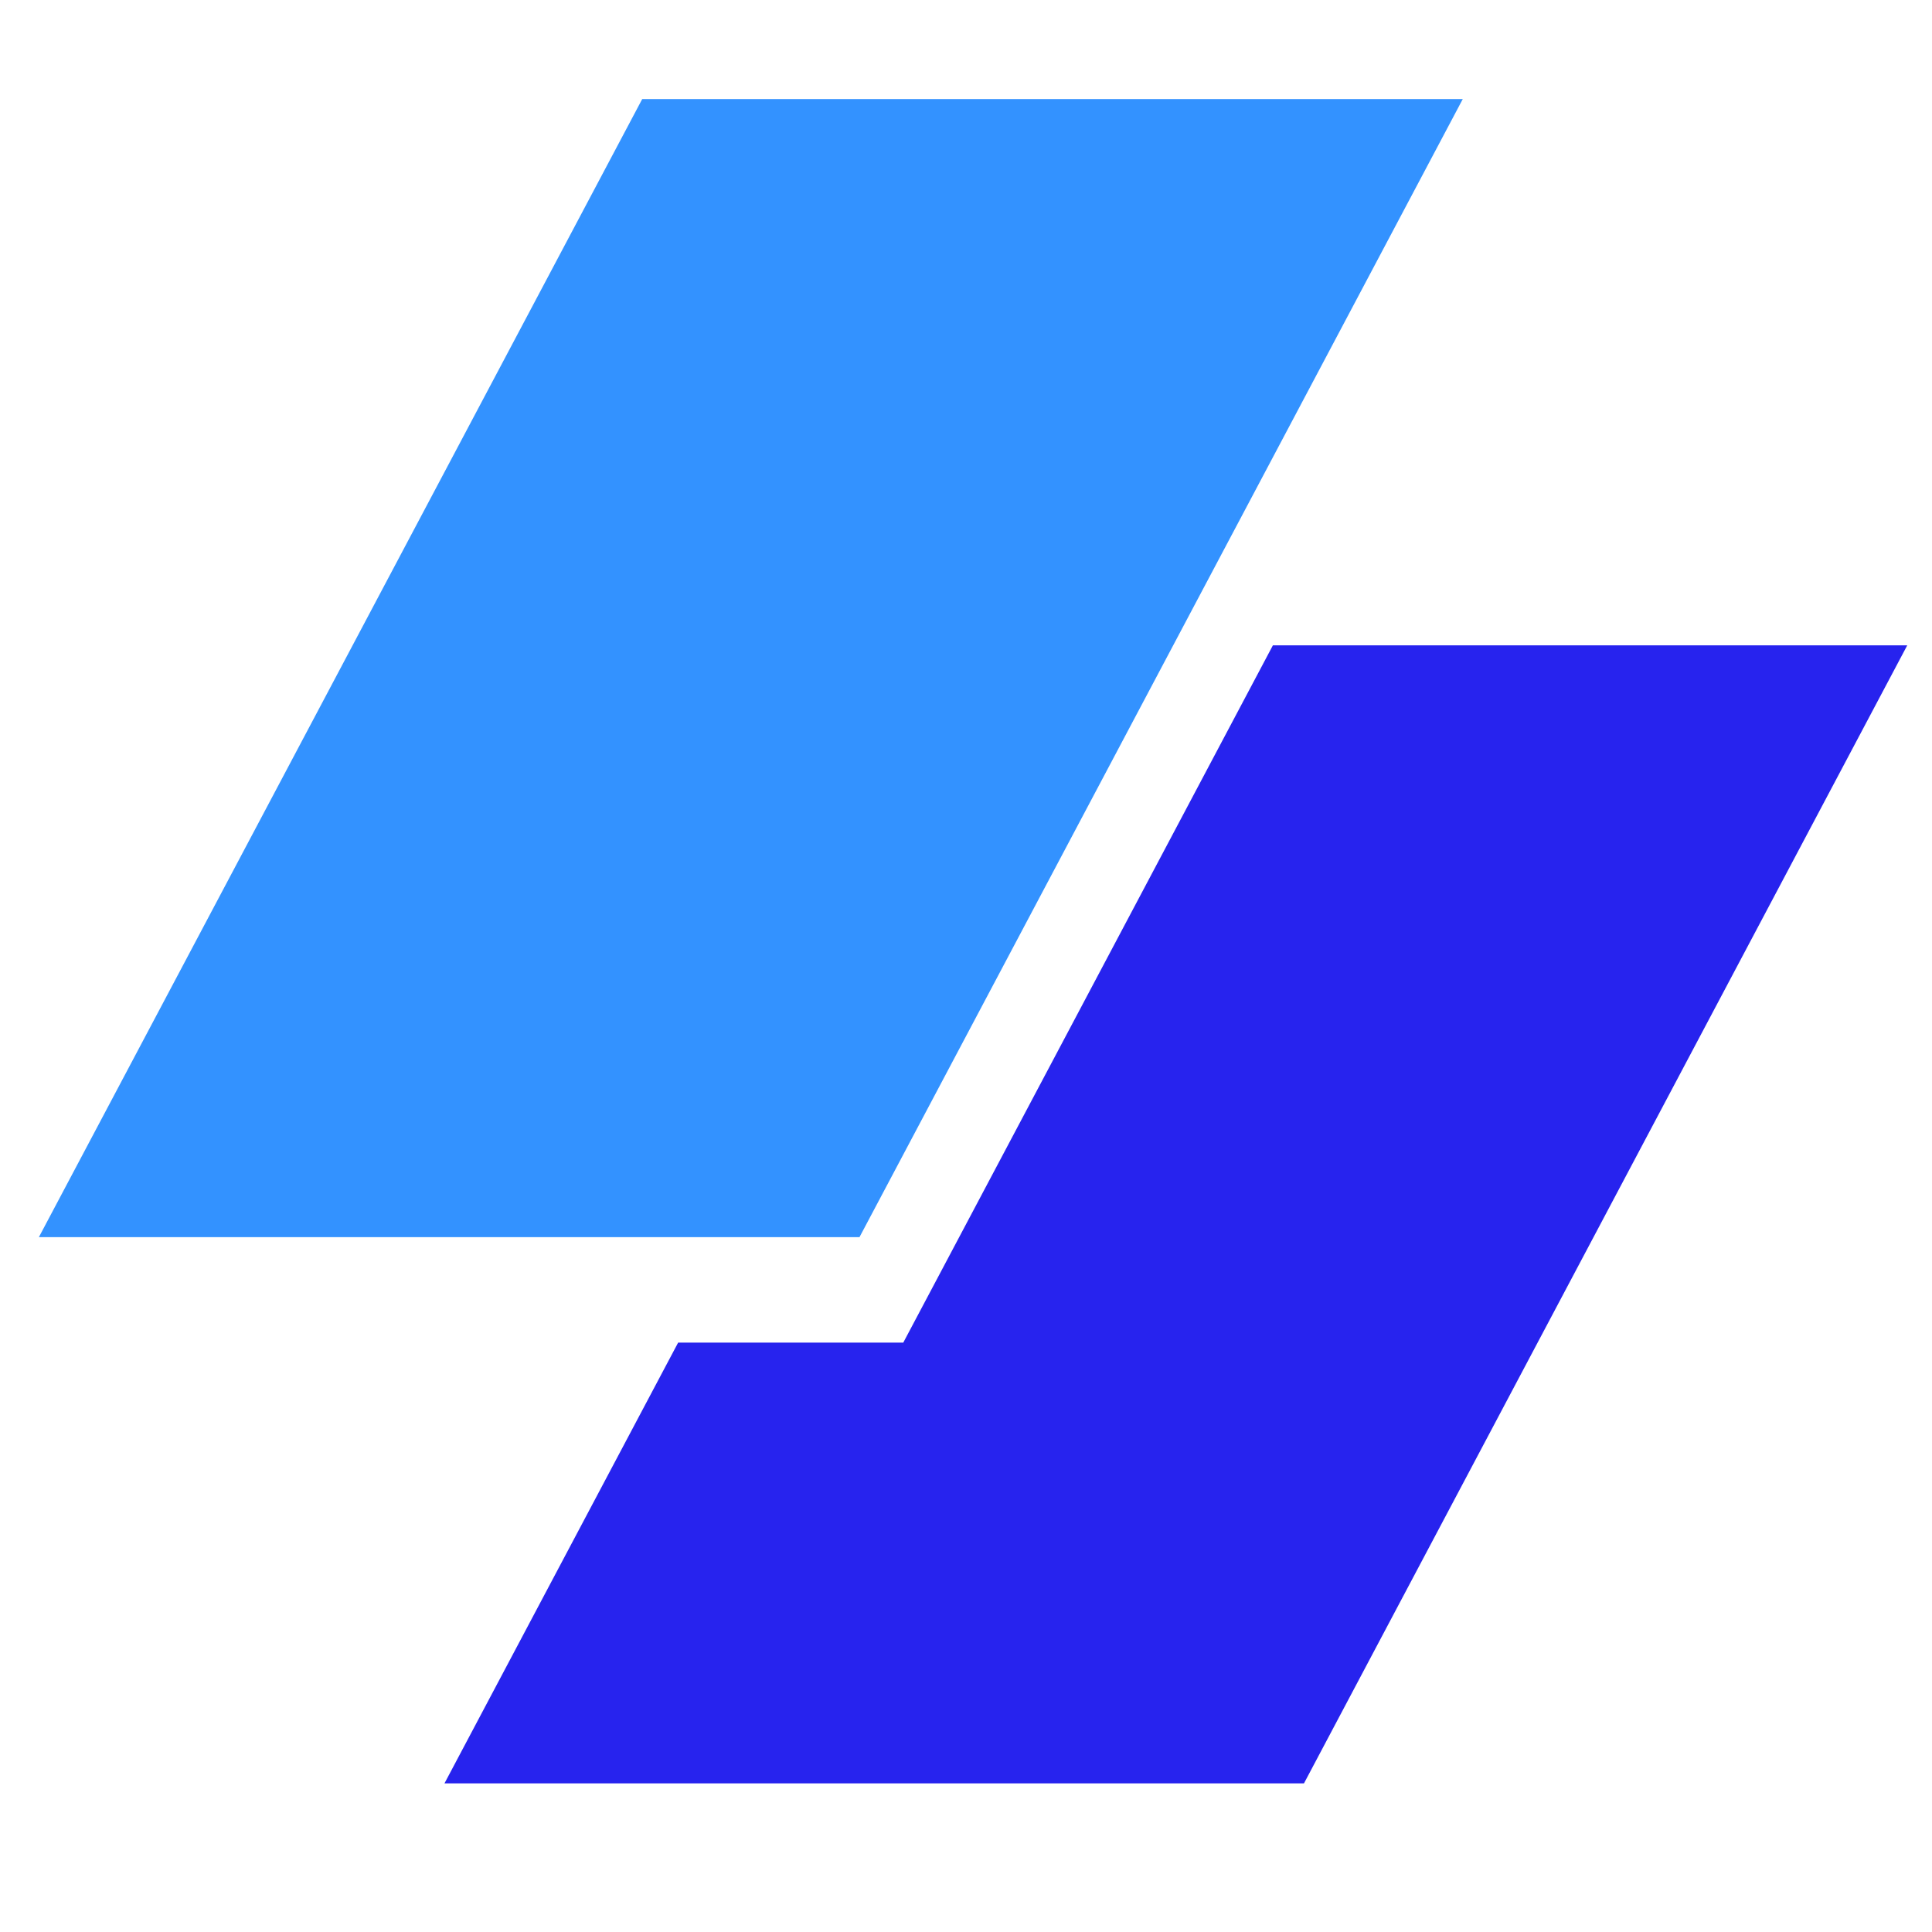
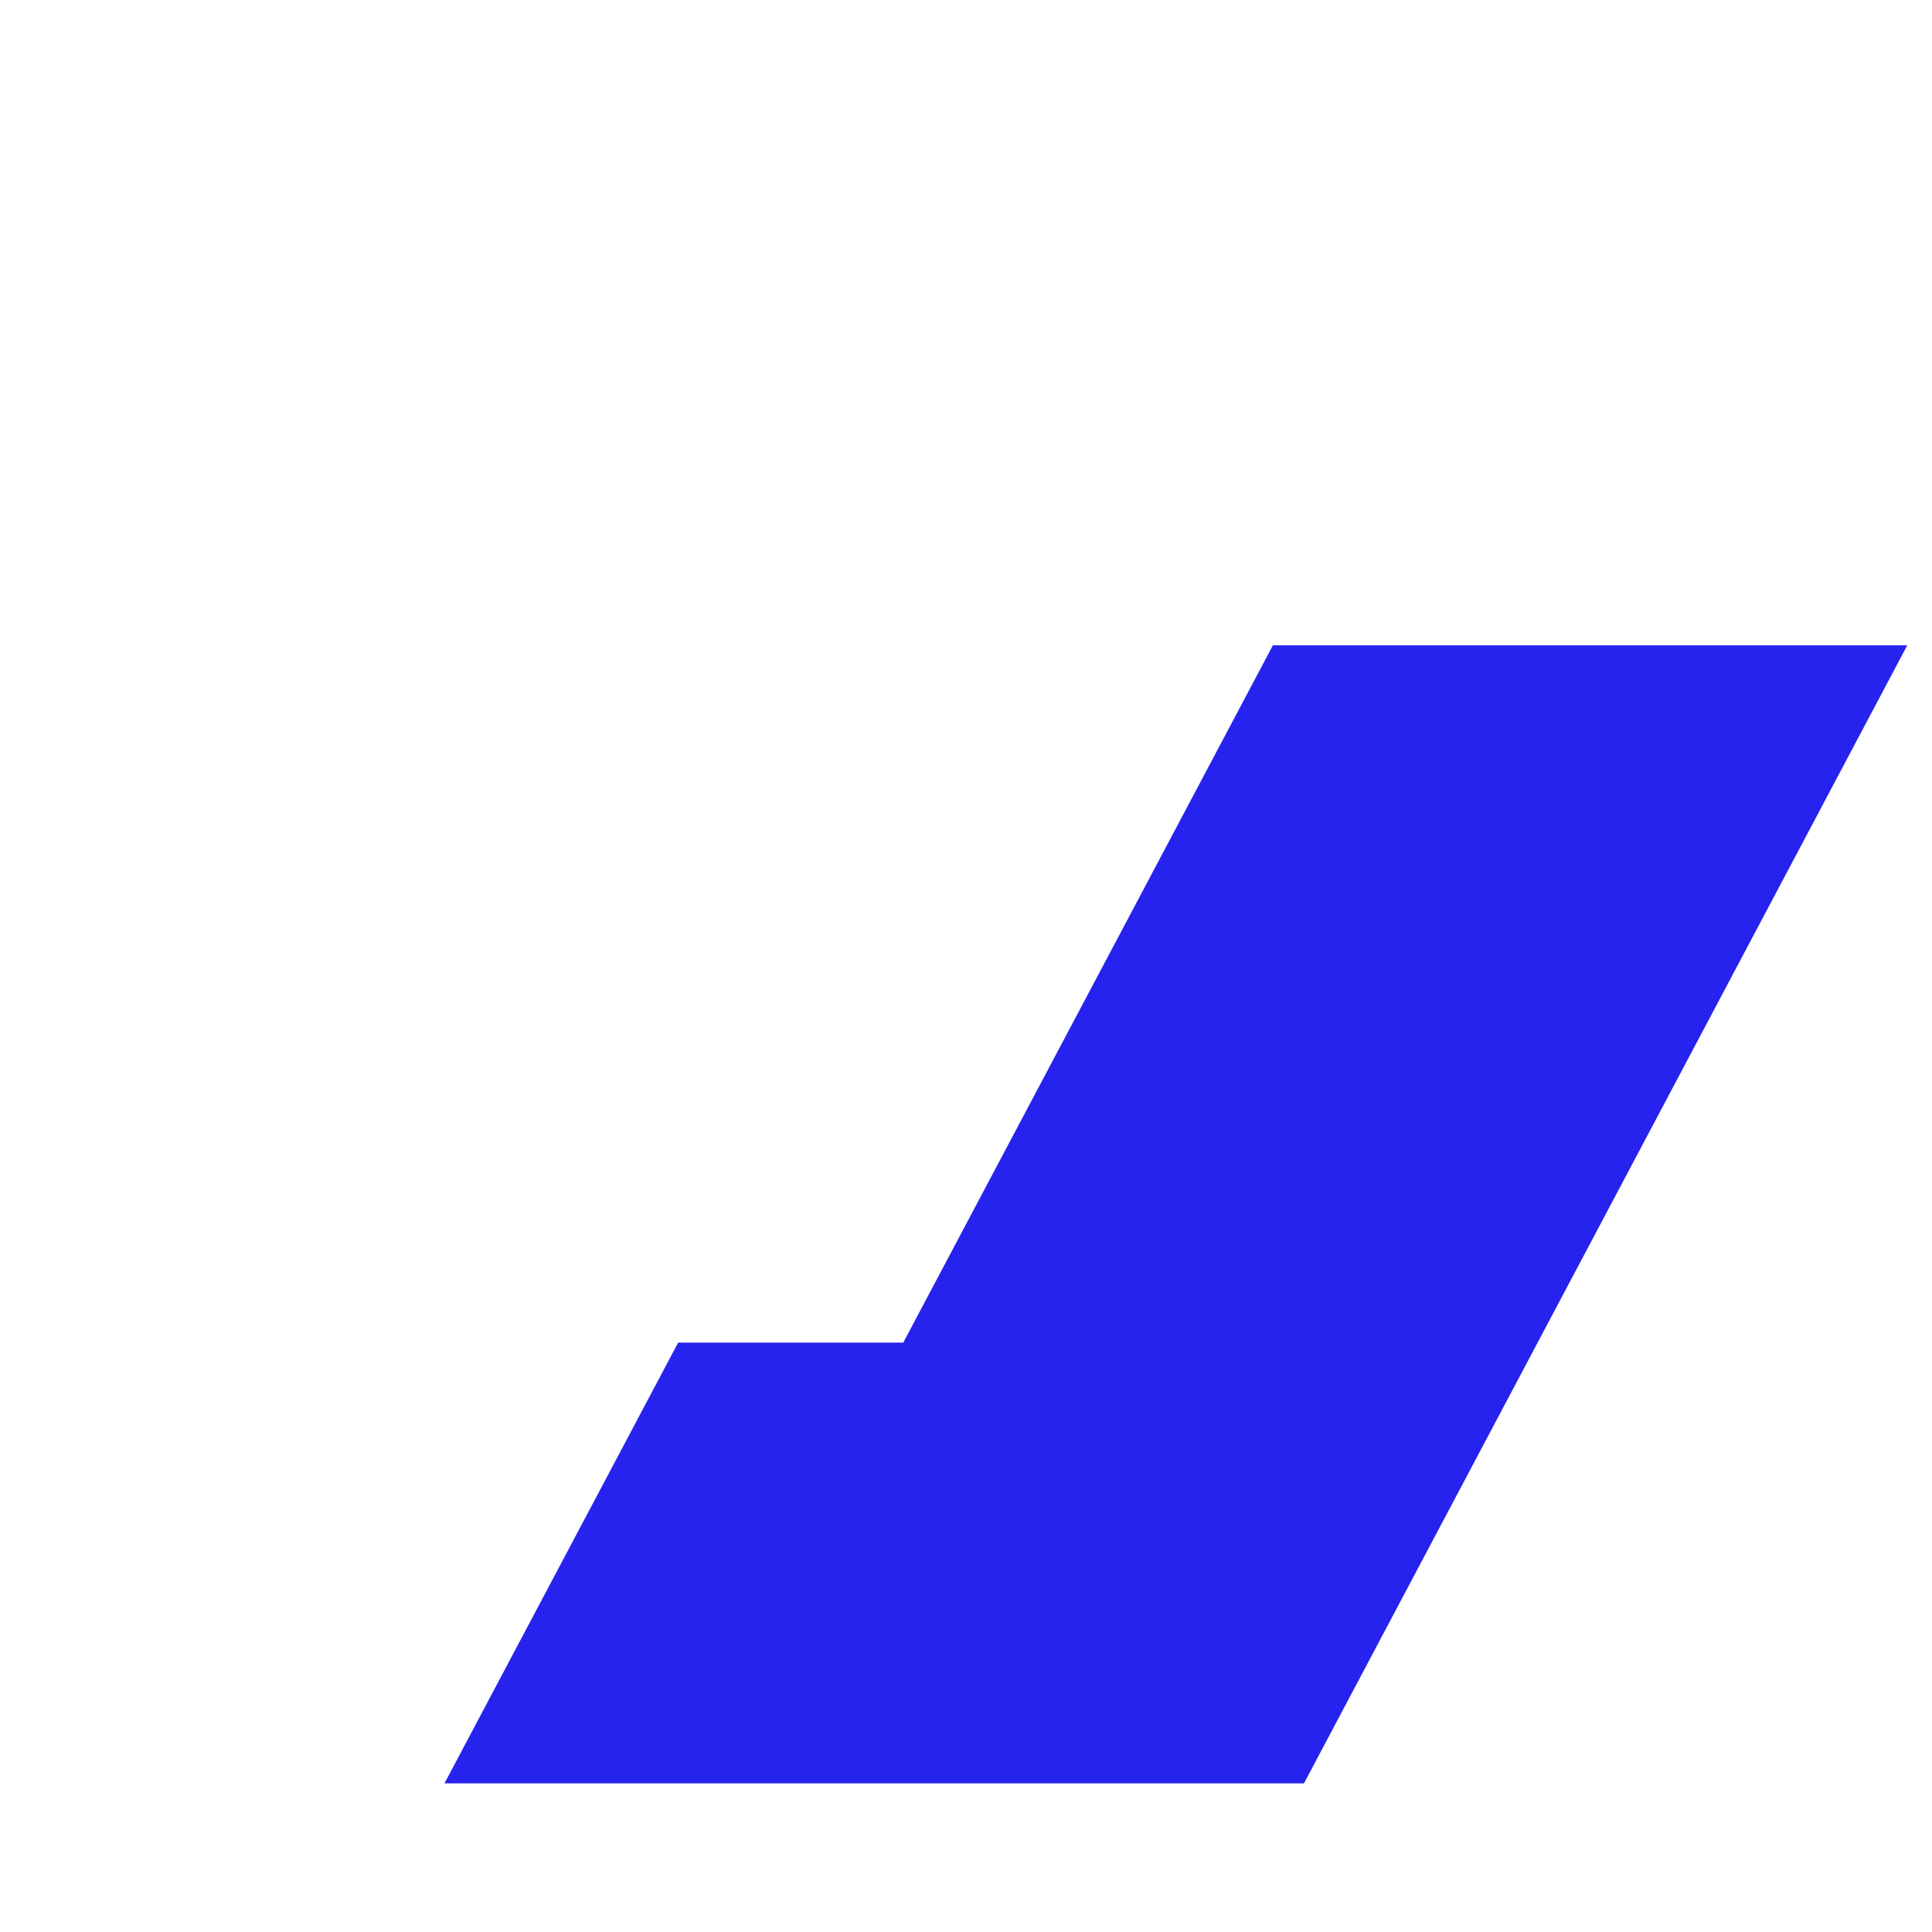
<svg xmlns="http://www.w3.org/2000/svg" width="32" height="32" viewBox="0 0 32 32" fill="none">
-   <path d="M10.637 1.641H24.228L14.236 20.491H0.644L10.637 1.641Z" fill="#3392FF" />
  <path d="M11.232 22.238L7.362 29.538H21.598L31.59 10.689H21.083L14.961 22.238H11.232Z" fill="#2723EE" />
</svg>